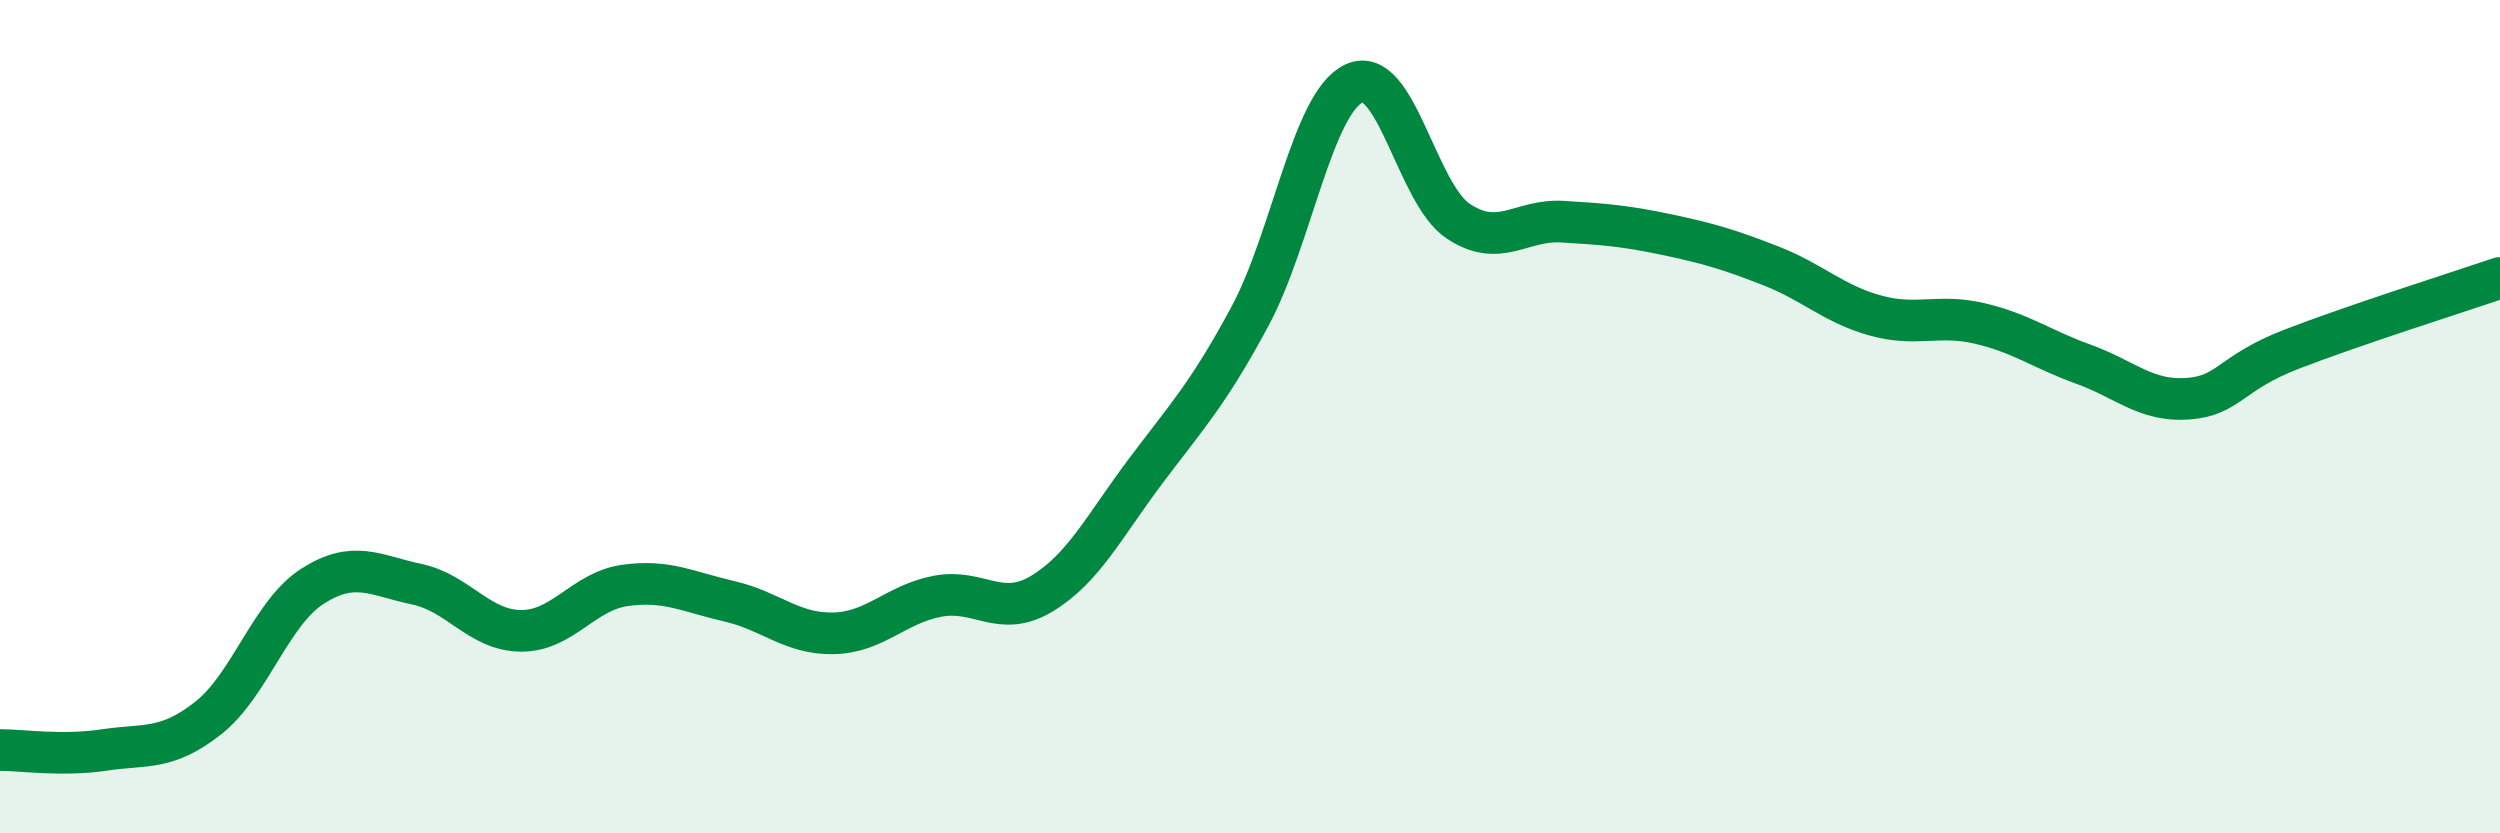
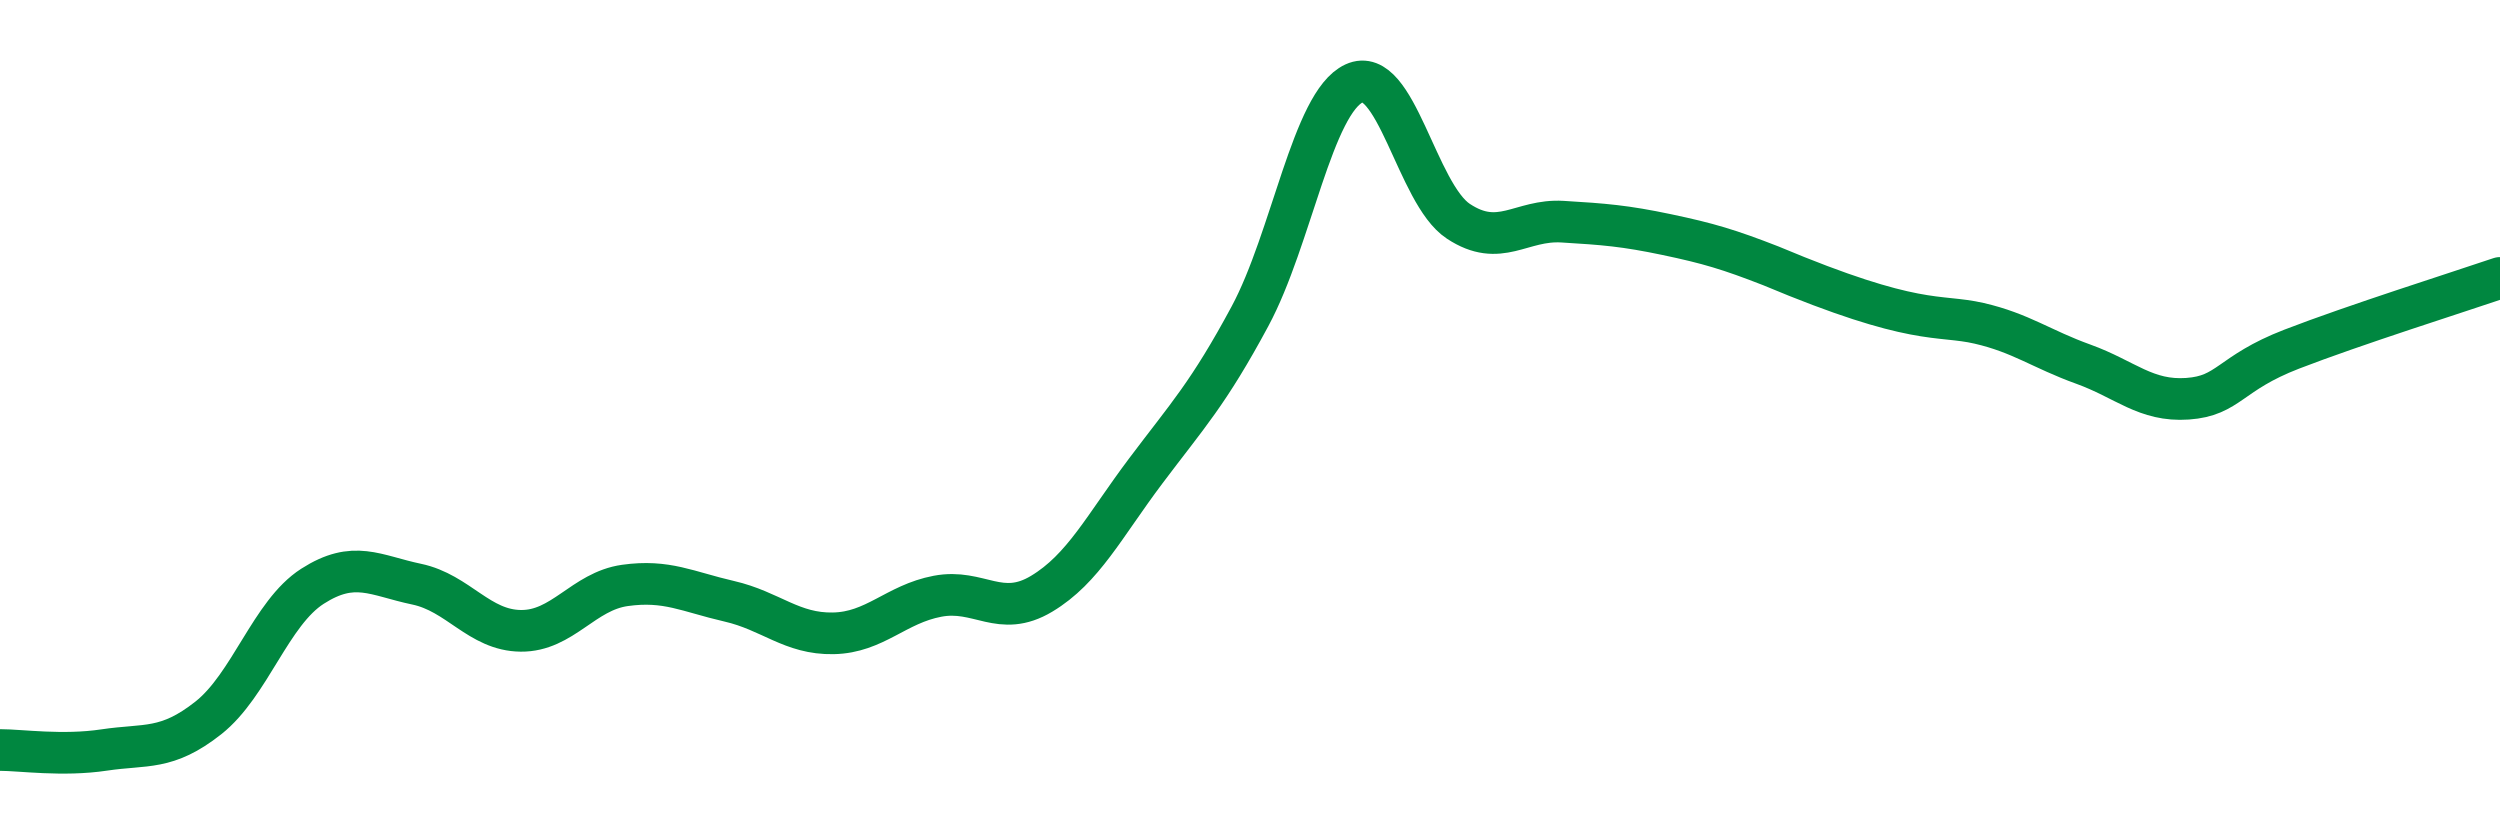
<svg xmlns="http://www.w3.org/2000/svg" width="60" height="20" viewBox="0 0 60 20">
-   <path d="M 0,18 C 0.5,18 1.5,18.15 2.5,18 C 3.5,17.85 4,18.02 5,17.23 C 6,16.44 6.5,14.71 7.5,14.07 C 8.5,13.43 9,13.81 10,14.02 C 11,14.23 11.5,15.13 12.5,15.14 C 13.5,15.15 14,14.19 15,14.05 C 16,13.91 16.5,14.2 17.5,14.43 C 18.5,14.66 19,15.22 20,15.2 C 21,15.18 21.5,14.5 22.5,14.31 C 23.5,14.12 24,14.85 25,14.25 C 26,13.65 26.5,12.63 27.5,11.3 C 28.5,9.97 29,9.45 30,7.59 C 31,5.73 31.5,2.46 32.5,2 C 33.5,1.54 34,4.65 35,5.31 C 36,5.97 36.5,5.26 37.5,5.32 C 38.5,5.38 39,5.42 40,5.63 C 41,5.84 41.5,5.99 42.5,6.38 C 43.5,6.77 44,7.29 45,7.57 C 46,7.85 46.5,7.53 47.5,7.76 C 48.5,7.99 49,8.38 50,8.74 C 51,9.1 51.5,9.64 52.5,9.57 C 53.5,9.5 53.5,8.96 55,8.38 C 56.5,7.8 59,7.01 60,6.67L60 20L0 20Z" fill="#008740" opacity="0.1" stroke-linecap="round" stroke-linejoin="round" />
-   <path d="M 0,18 C 0.5,18 1.5,18.15 2.5,18 C 3.5,17.85 4,18.02 5,17.23 C 6,16.44 6.5,14.71 7.5,14.07 C 8.5,13.43 9,13.81 10,14.02 C 11,14.23 11.5,15.13 12.5,15.14 C 13.5,15.15 14,14.19 15,14.05 C 16,13.91 16.5,14.2 17.5,14.43 C 18.5,14.66 19,15.22 20,15.2 C 21,15.18 21.5,14.5 22.5,14.31 C 23.5,14.12 24,14.85 25,14.25 C 26,13.65 26.5,12.63 27.5,11.3 C 28.5,9.97 29,9.45 30,7.59 C 31,5.73 31.5,2.46 32.5,2 C 33.5,1.54 34,4.65 35,5.31 C 36,5.97 36.5,5.26 37.5,5.32 C 38.5,5.38 39,5.42 40,5.63 C 41,5.84 41.5,5.99 42.5,6.38 C 43.5,6.77 44,7.29 45,7.57 C 46,7.85 46.5,7.53 47.5,7.76 C 48.5,7.99 49,8.38 50,8.74 C 51,9.1 51.5,9.64 52.5,9.57 C 53.5,9.5 53.5,8.96 55,8.38 C 56.5,7.8 59,7.01 60,6.67" stroke="#008740" stroke-width="1" fill="none" stroke-linecap="round" stroke-linejoin="round" />
+   <path d="M 0,18 C 0.5,18 1.5,18.15 2.5,18 C 3.5,17.85 4,18.02 5,17.23 C 6,16.44 6.5,14.71 7.5,14.07 C 8.5,13.43 9,13.81 10,14.02 C 11,14.23 11.5,15.13 12.5,15.14 C 13.5,15.15 14,14.19 15,14.05 C 16,13.91 16.5,14.2 17.5,14.43 C 18.5,14.66 19,15.22 20,15.2 C 21,15.18 21.5,14.5 22.5,14.31 C 23.5,14.12 24,14.85 25,14.25 C 26,13.65 26.5,12.63 27.5,11.3 C 28.5,9.97 29,9.45 30,7.59 C 31,5.73 31.5,2.46 32.5,2 C 33.5,1.54 34,4.65 35,5.31 C 36,5.97 36.5,5.26 37.5,5.32 C 38.5,5.38 39,5.42 40,5.63 C 41,5.84 41.5,5.99 42.5,6.38 C 46,7.85 46.5,7.53 47.5,7.76 C 48.5,7.99 49,8.38 50,8.74 C 51,9.1 51.5,9.64 52.5,9.57 C 53.5,9.5 53.5,8.96 55,8.38 C 56.5,7.8 59,7.01 60,6.67" stroke="#008740" stroke-width="1" fill="none" stroke-linecap="round" stroke-linejoin="round" />
</svg>